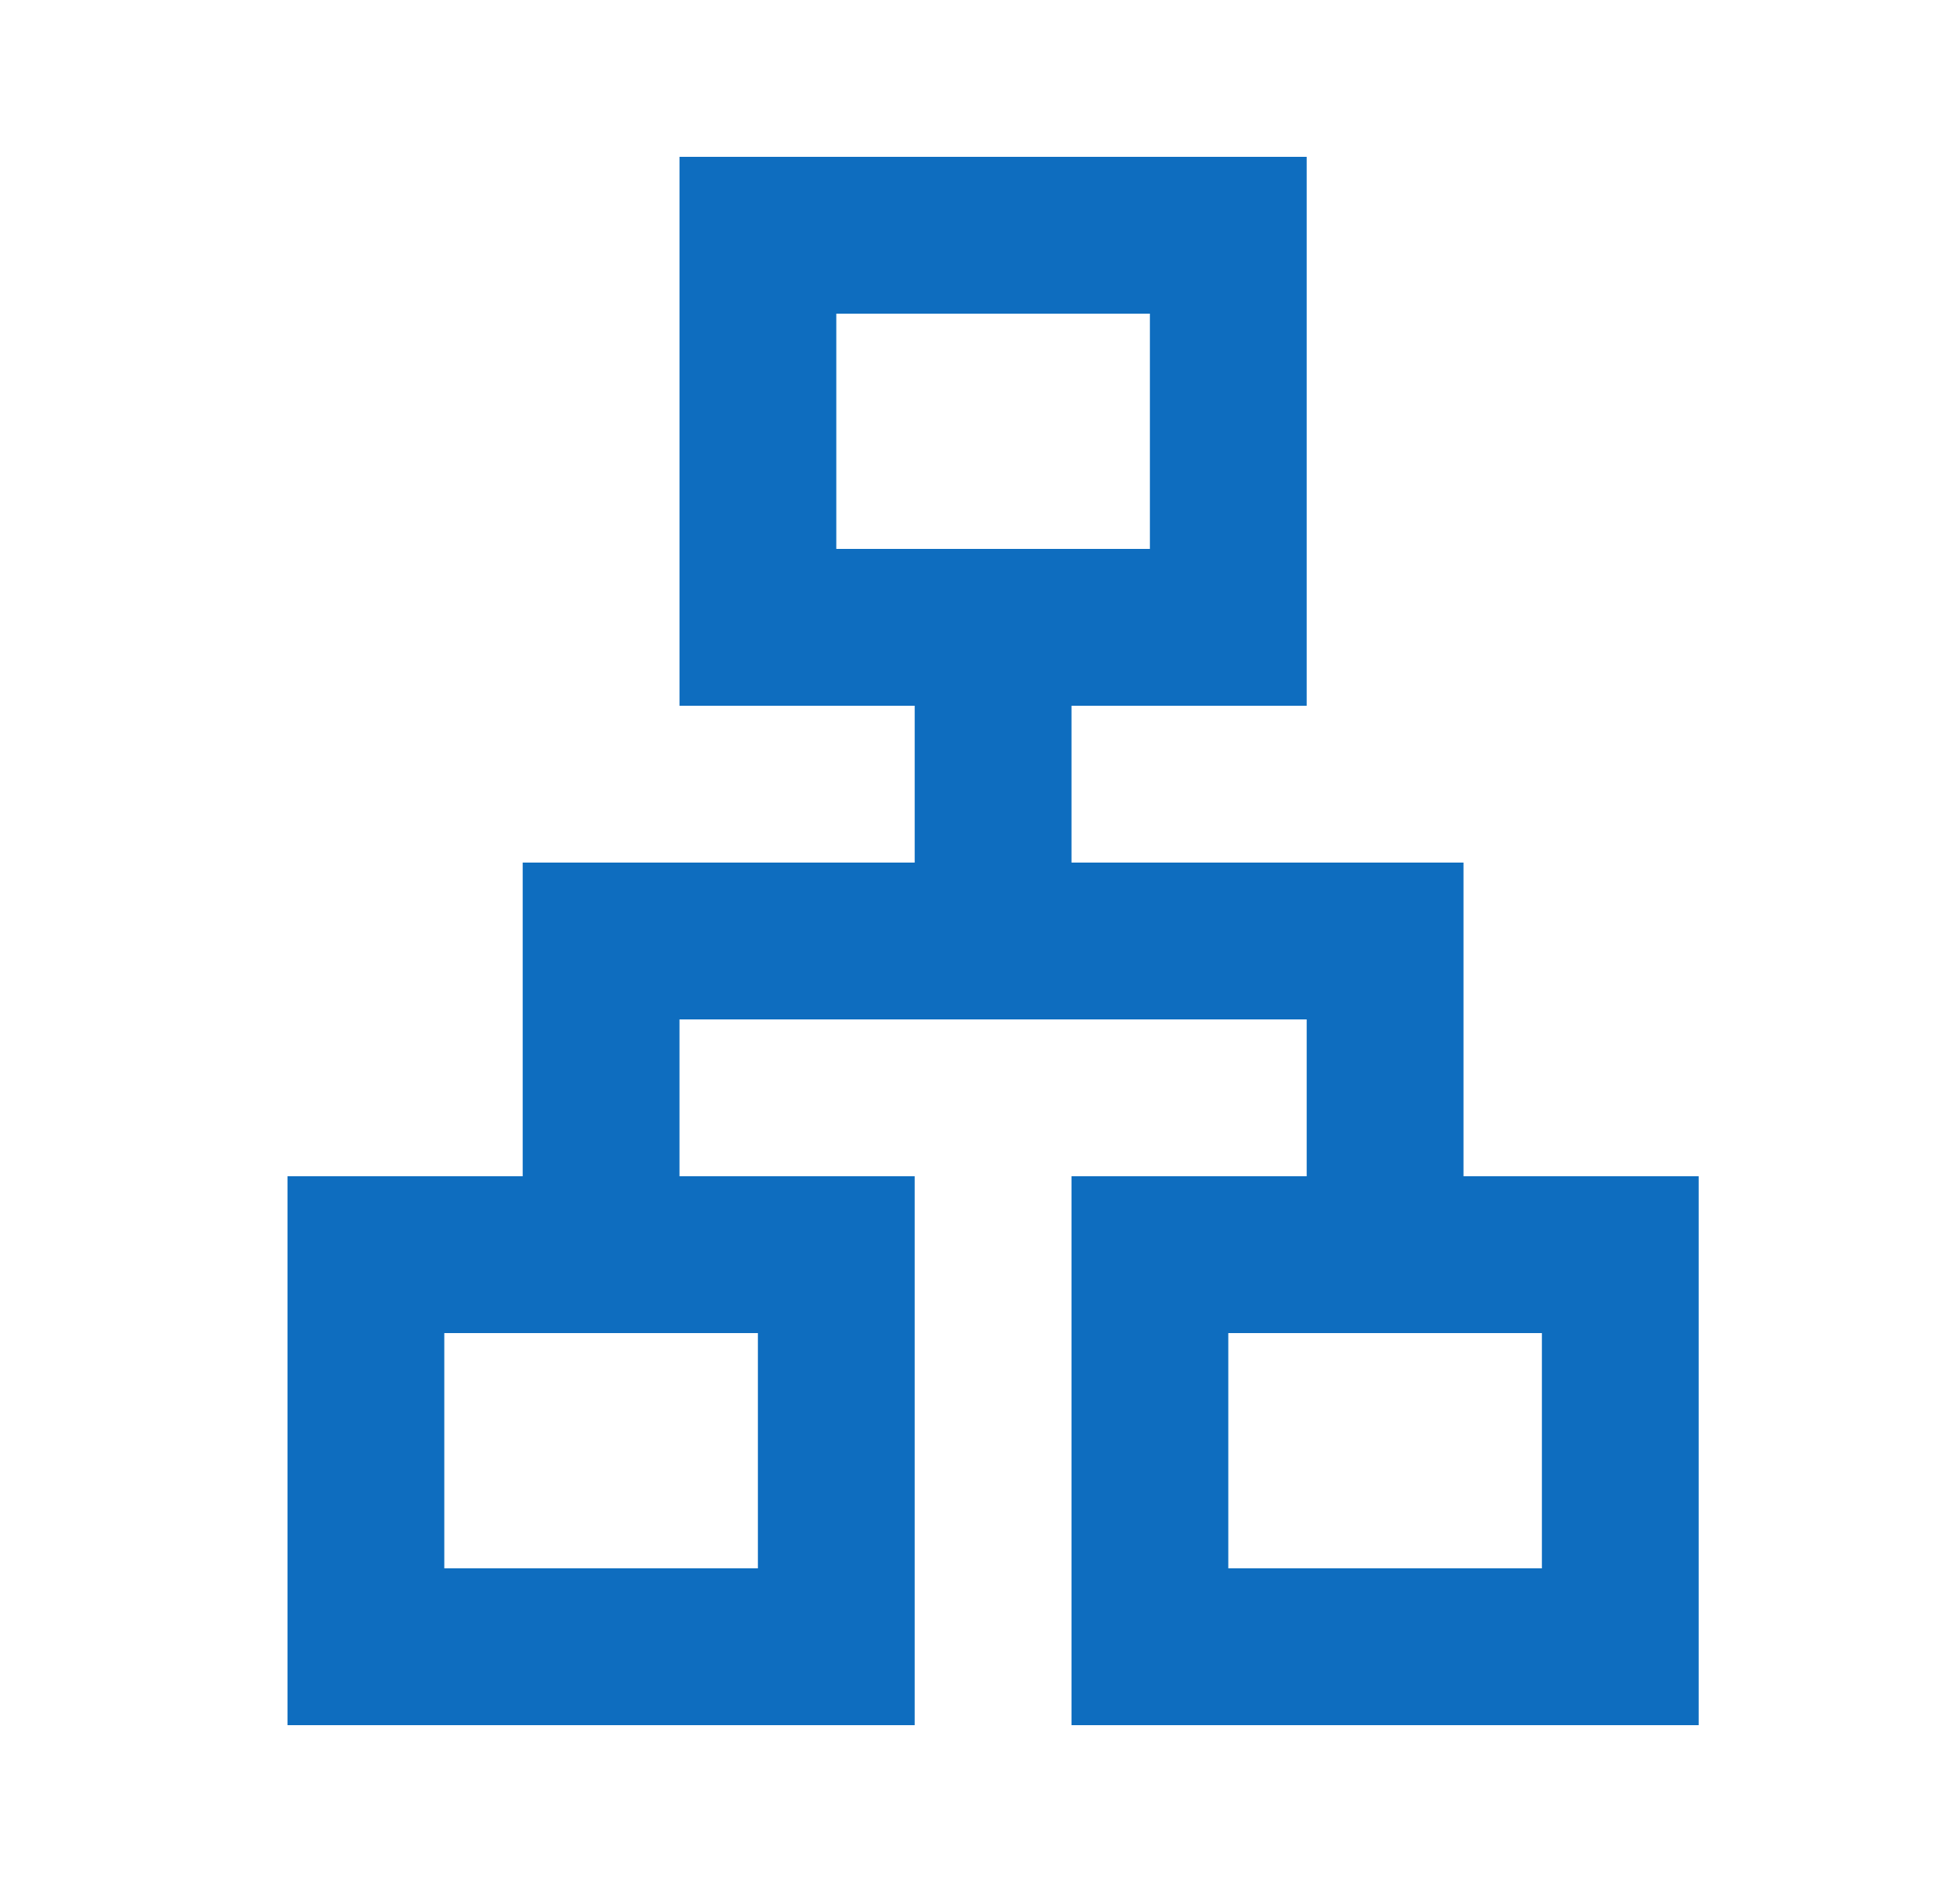
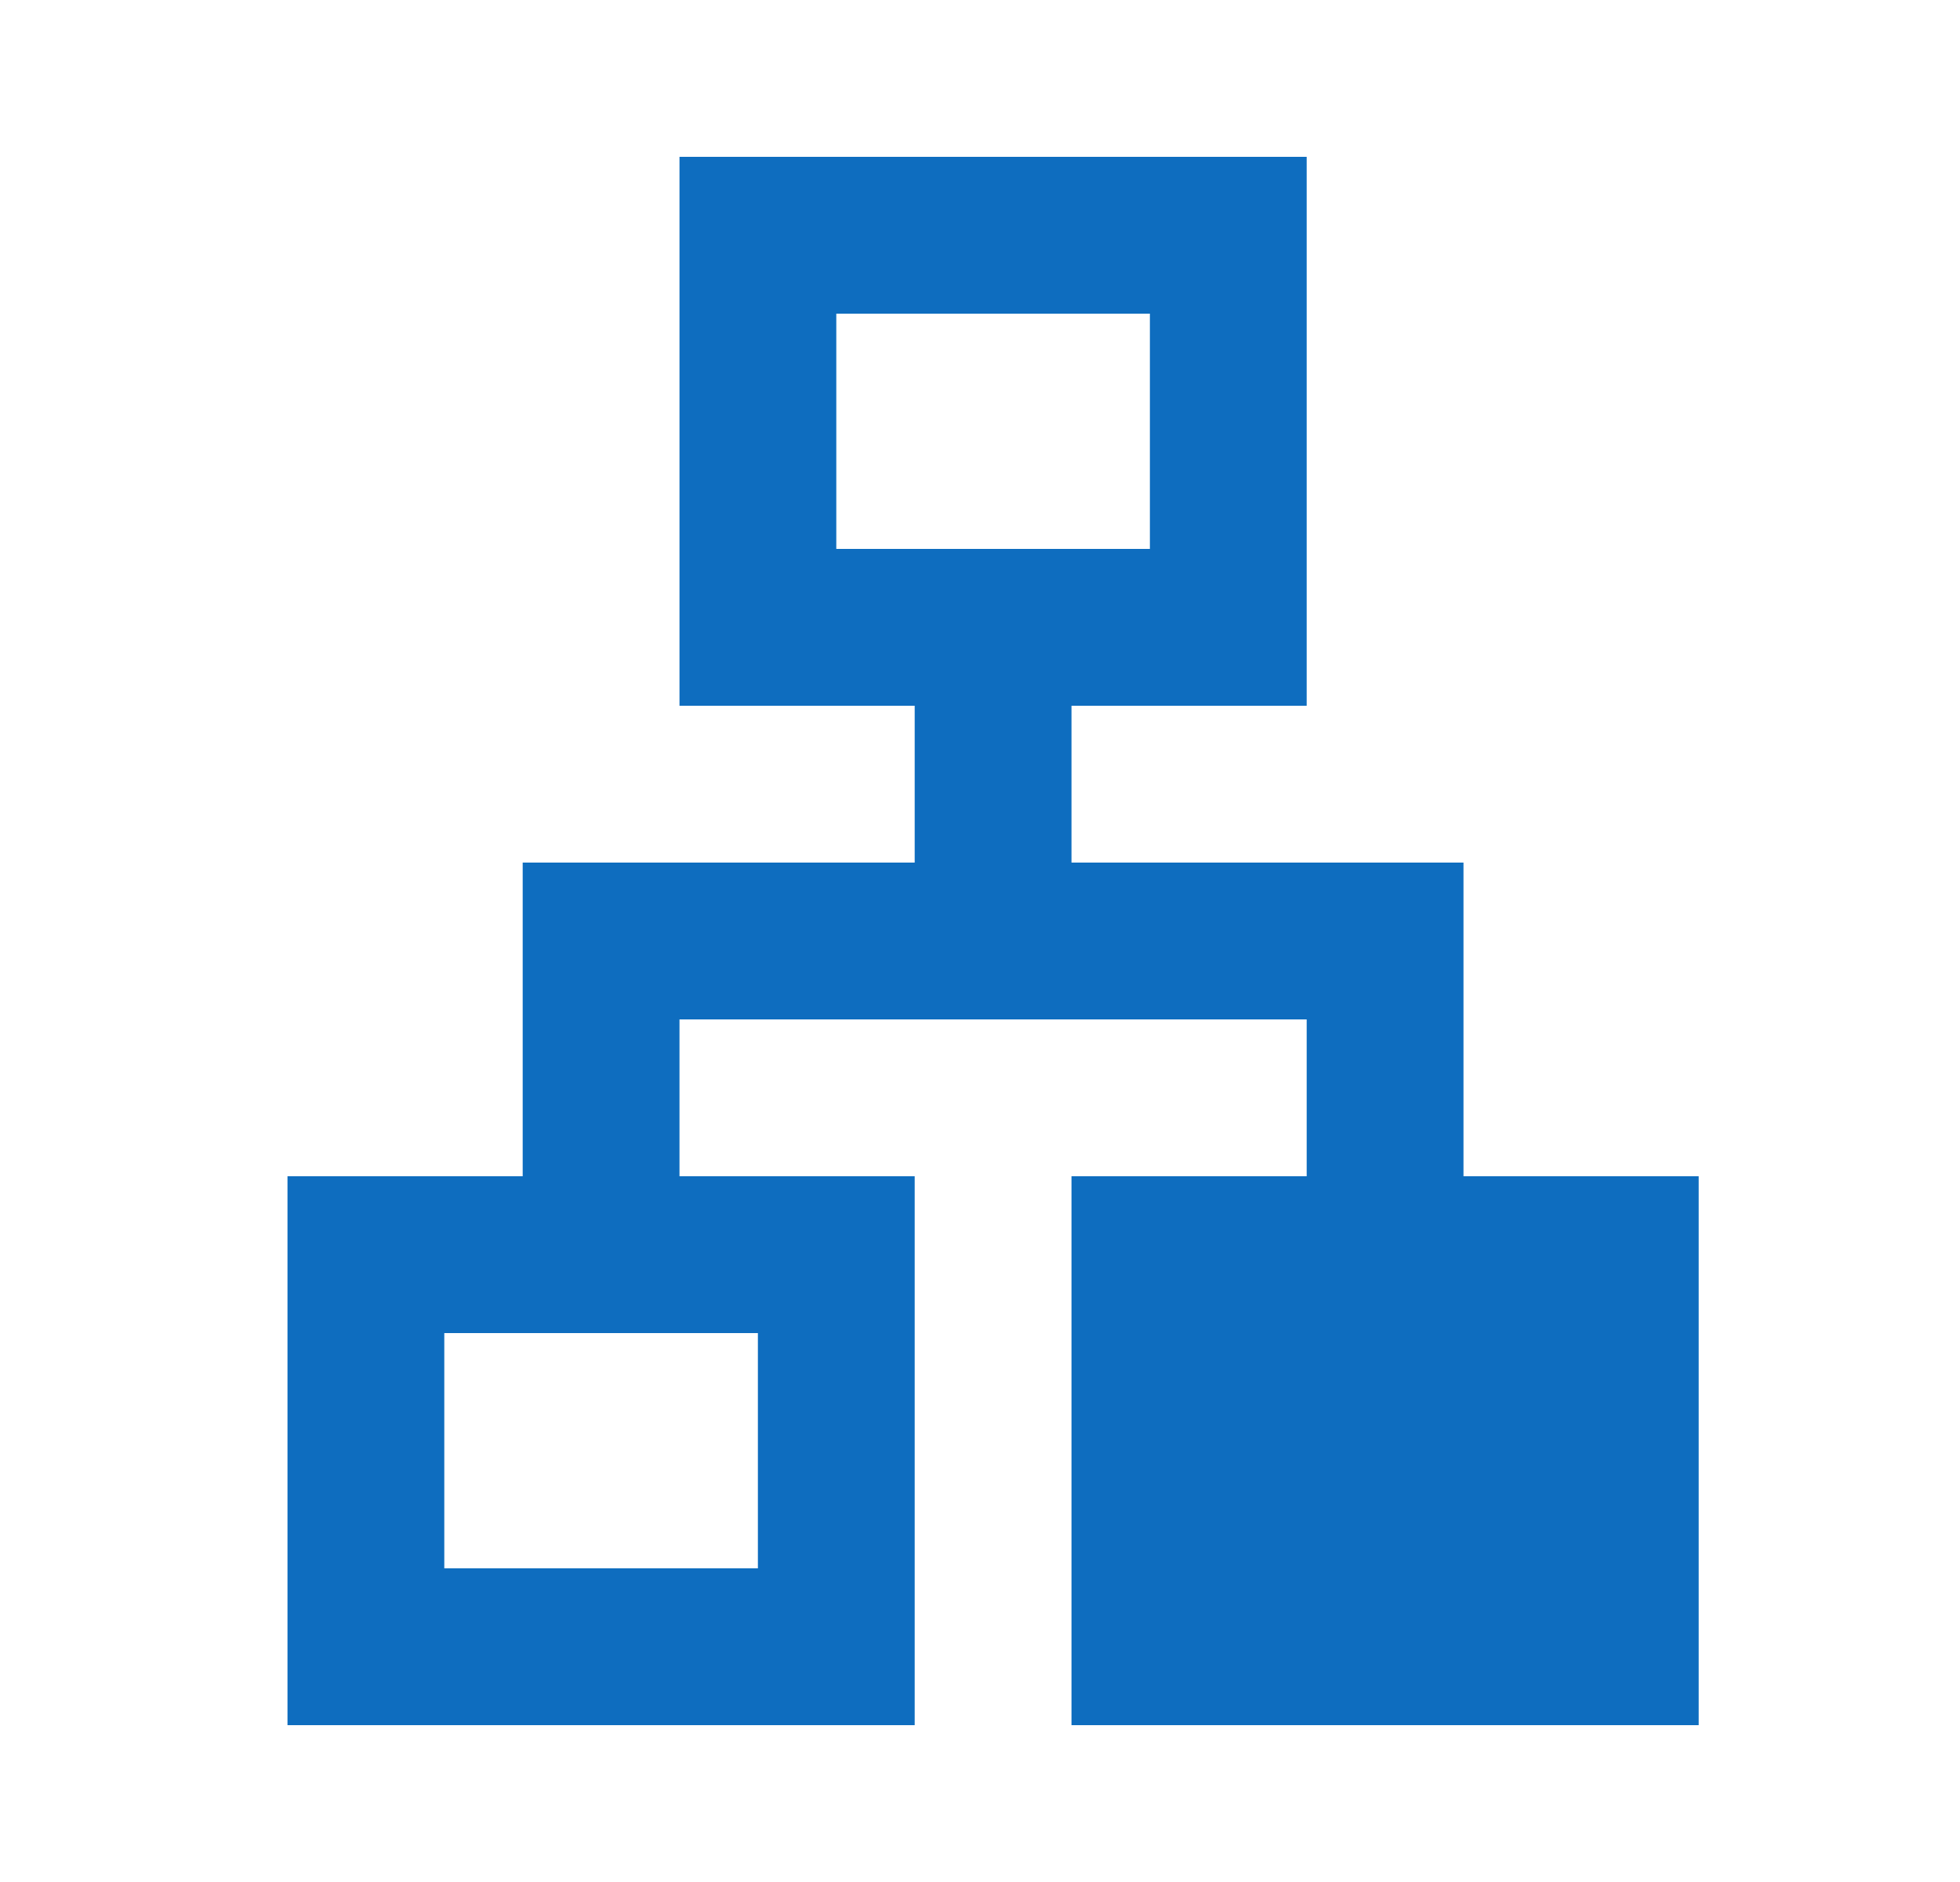
<svg xmlns="http://www.w3.org/2000/svg" width="25" height="24" viewBox="0 0 25 24" fill="none">
-   <path d="M3.667 22V15H6.667V11H11.667V9H8.667V2H16.667V9H13.667V11H18.667V15H21.667V22H13.667V15H16.667V13H8.667V15H11.667V22H3.667ZM10.667 7H14.667V4H10.667V7ZM5.667 20H9.667V17H5.667V20ZM15.667 20H19.667V17H15.667V20Z" fill="#0E6DBF" />
+   <path d="M3.667 22V15H6.667V11H11.667V9H8.667V2H16.667V9H13.667V11H18.667V15H21.667V22H13.667V15H16.667V13H8.667V15H11.667V22H3.667ZM10.667 7H14.667V4H10.667V7ZM5.667 20H9.667V17H5.667V20ZM15.667 20H19.667H15.667V20Z" fill="#0E6DBF" />
</svg>